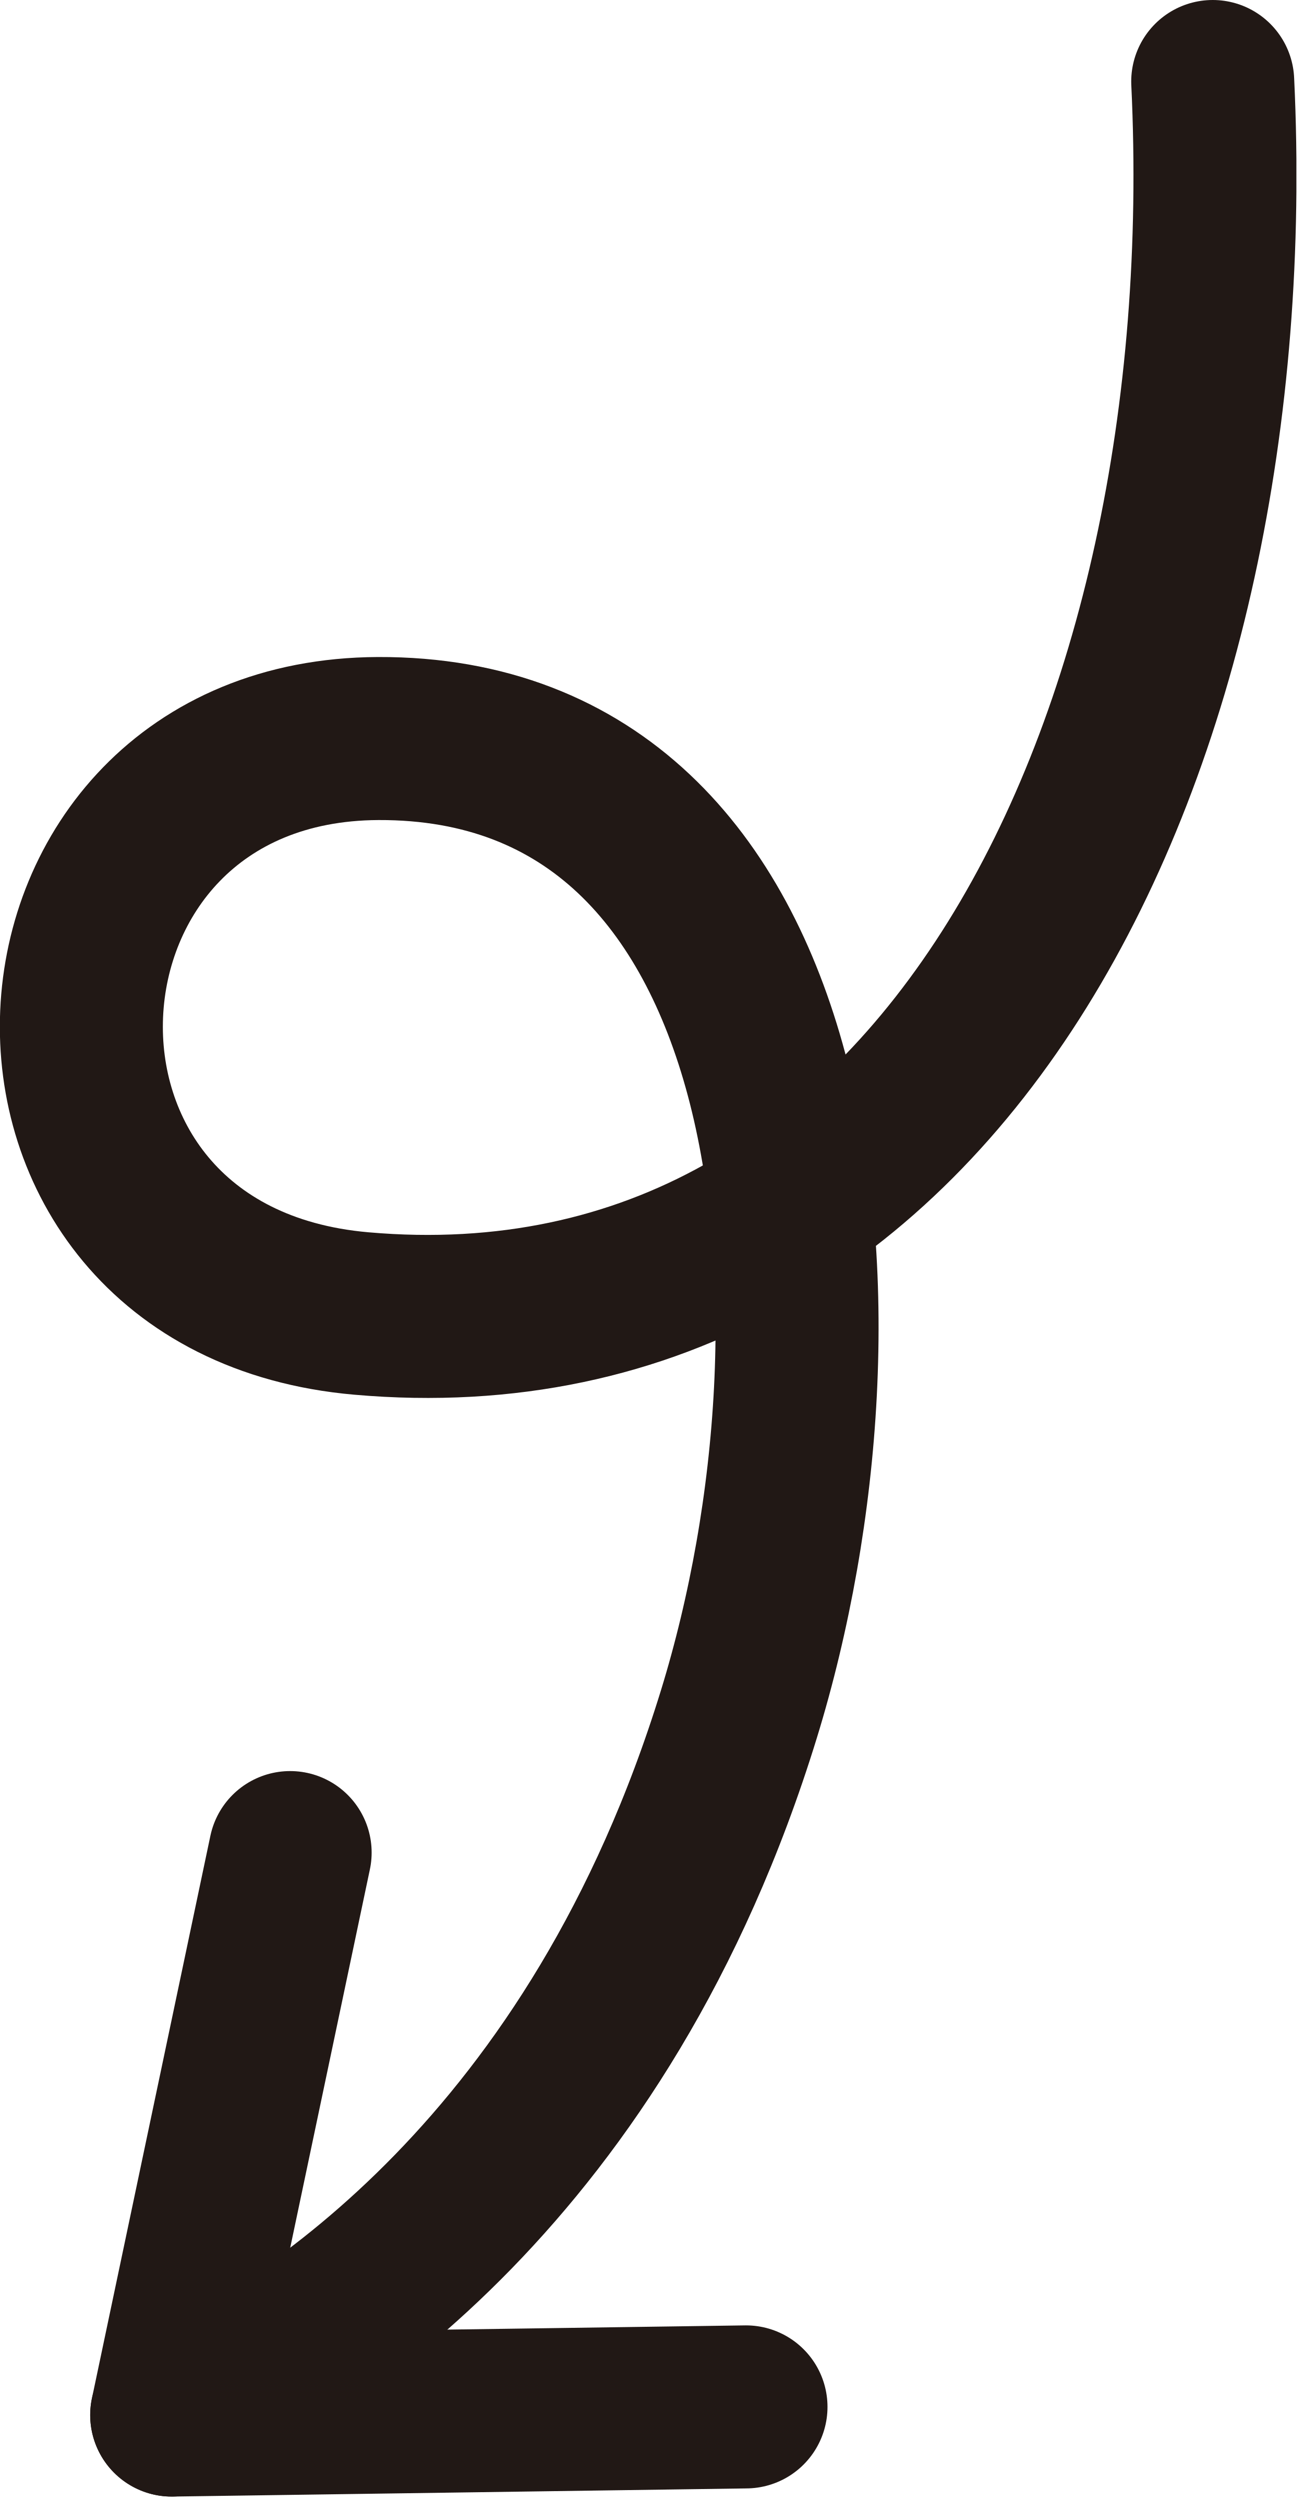
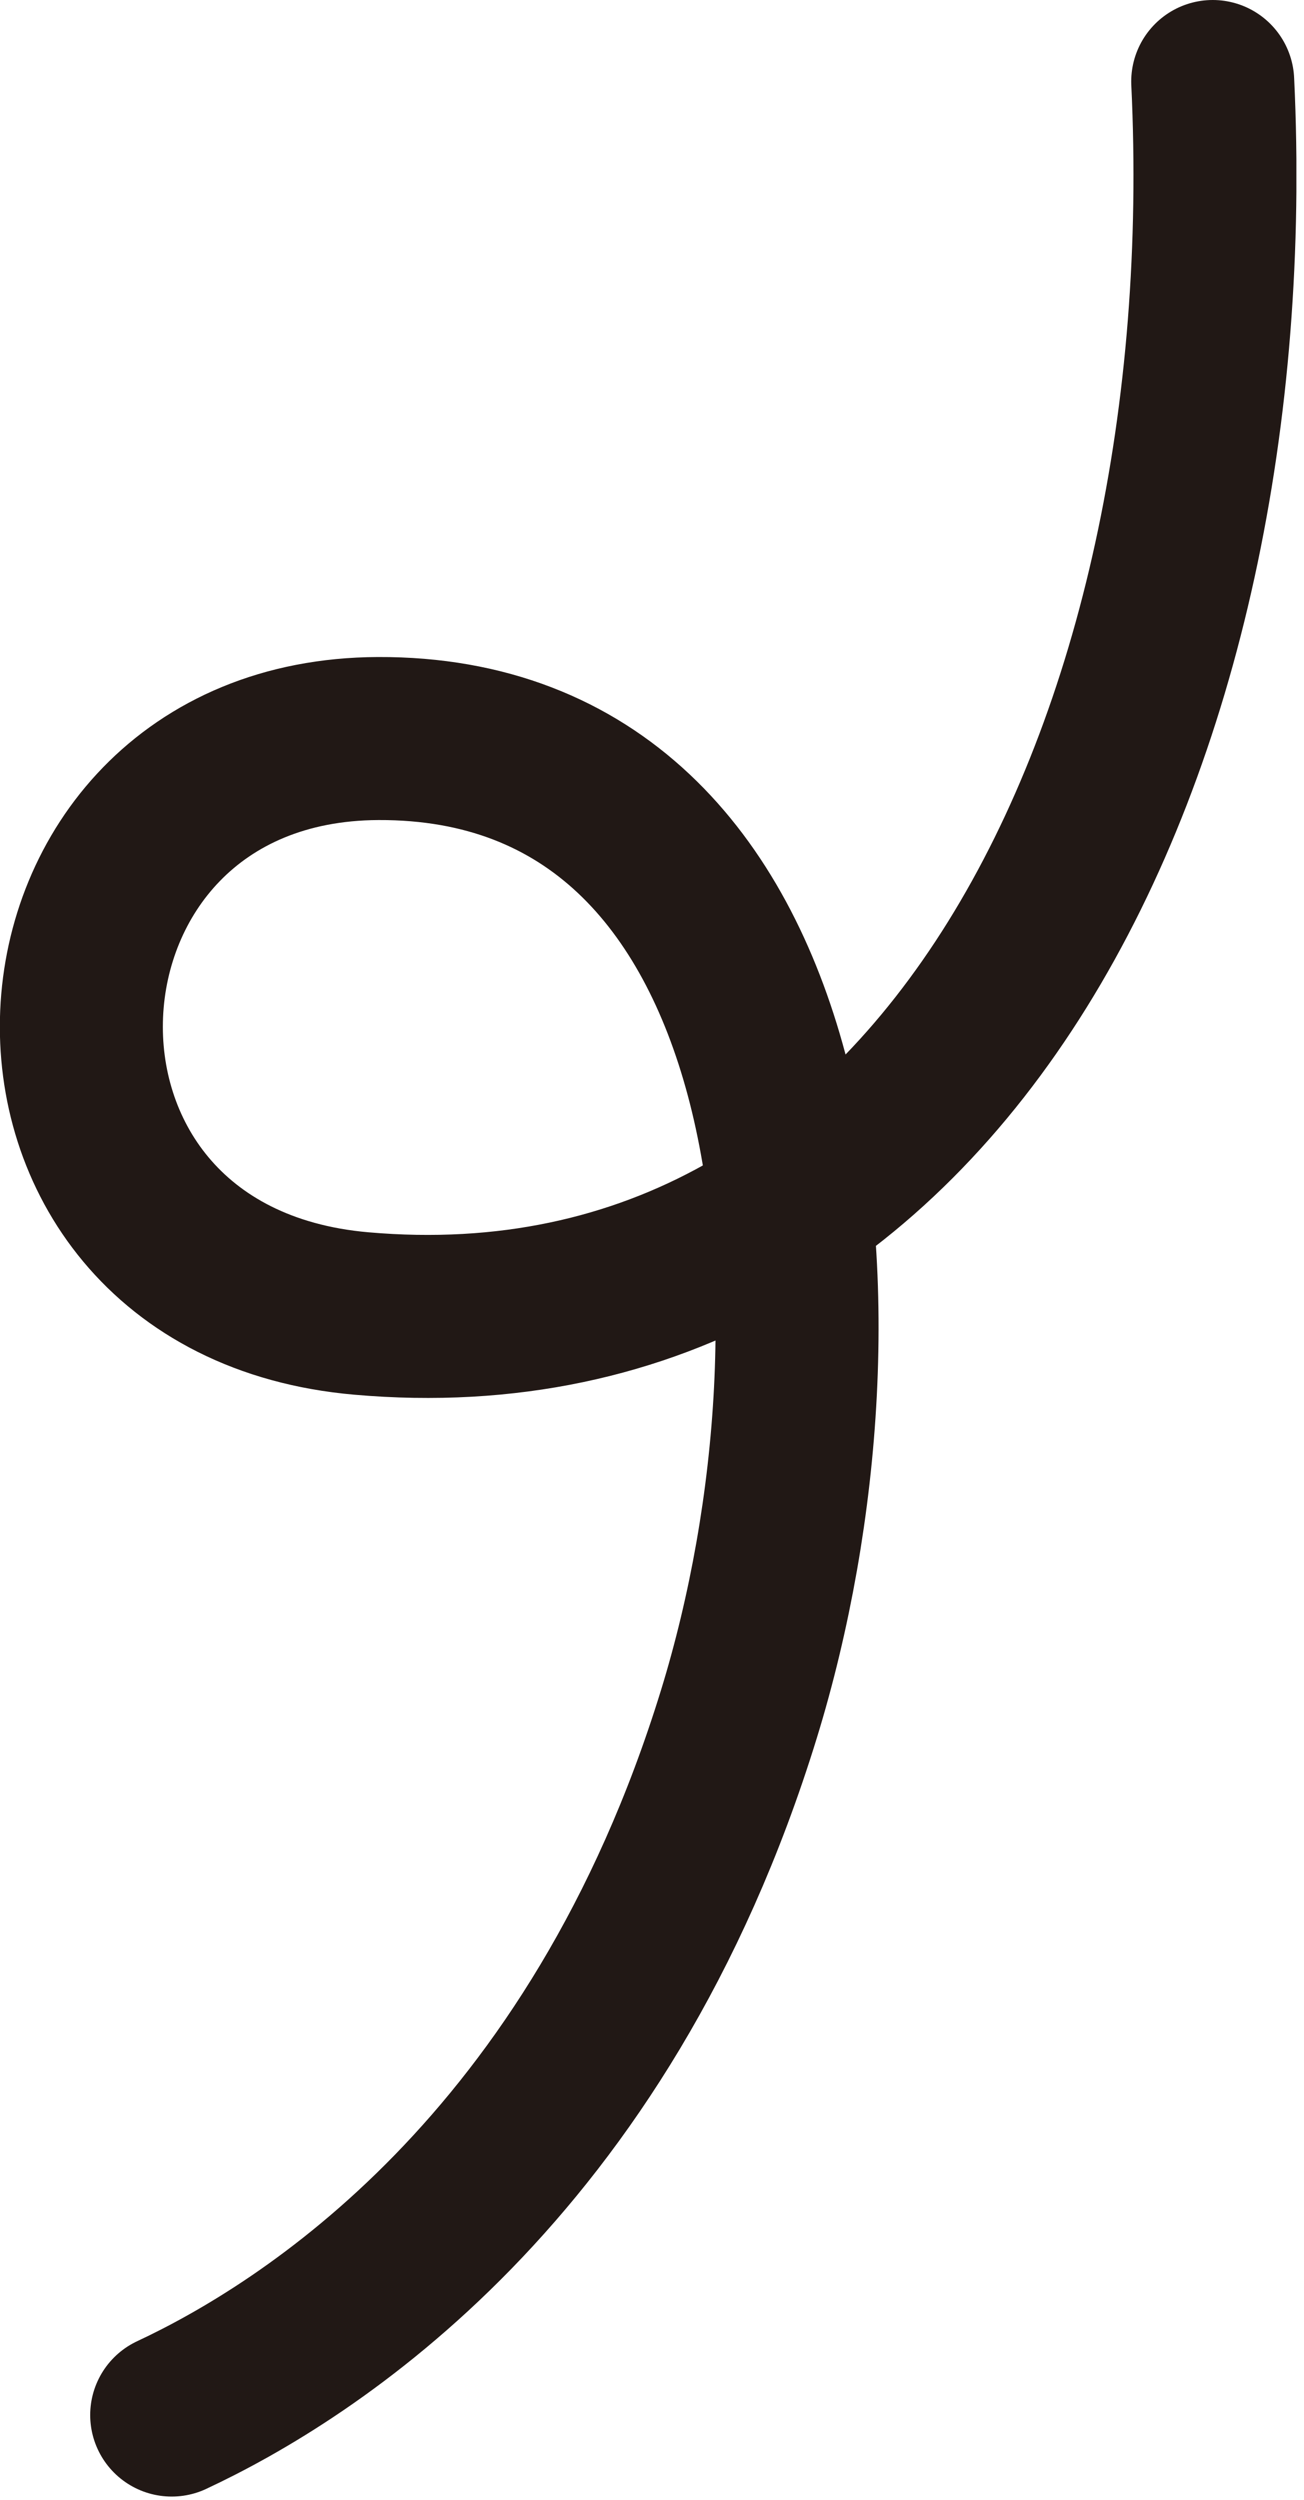
<svg xmlns="http://www.w3.org/2000/svg" width="24" height="46" viewBox="0 0 24 46" fill="none">
  <g clip-path="url(#clip0_167_859)">
    <path d="M22.32 1.5C22.9 13.67 17.37 25.11 6.65 24.17C-0.55 23.54 0.02 13.62 6.96 13.59C14.89 13.56 15.88 24.13 13.6 31.54C11.02 39.92 5.64 43.28 3.16 44.44" stroke="#211815" stroke-width="3" stroke-linecap="round" stroke-linejoin="round" />
-     <path d="M13.73 44.29L3.16 44.44L5.34 34.09" stroke="#211815" stroke-width="3" stroke-linecap="round" stroke-linejoin="round" />
  </g>
  <defs>
    <clipPath id="clip0_167_859">
      <rect width="23.86" height="45.94" fill="white" />
    </clipPath>
  </defs>
</svg>